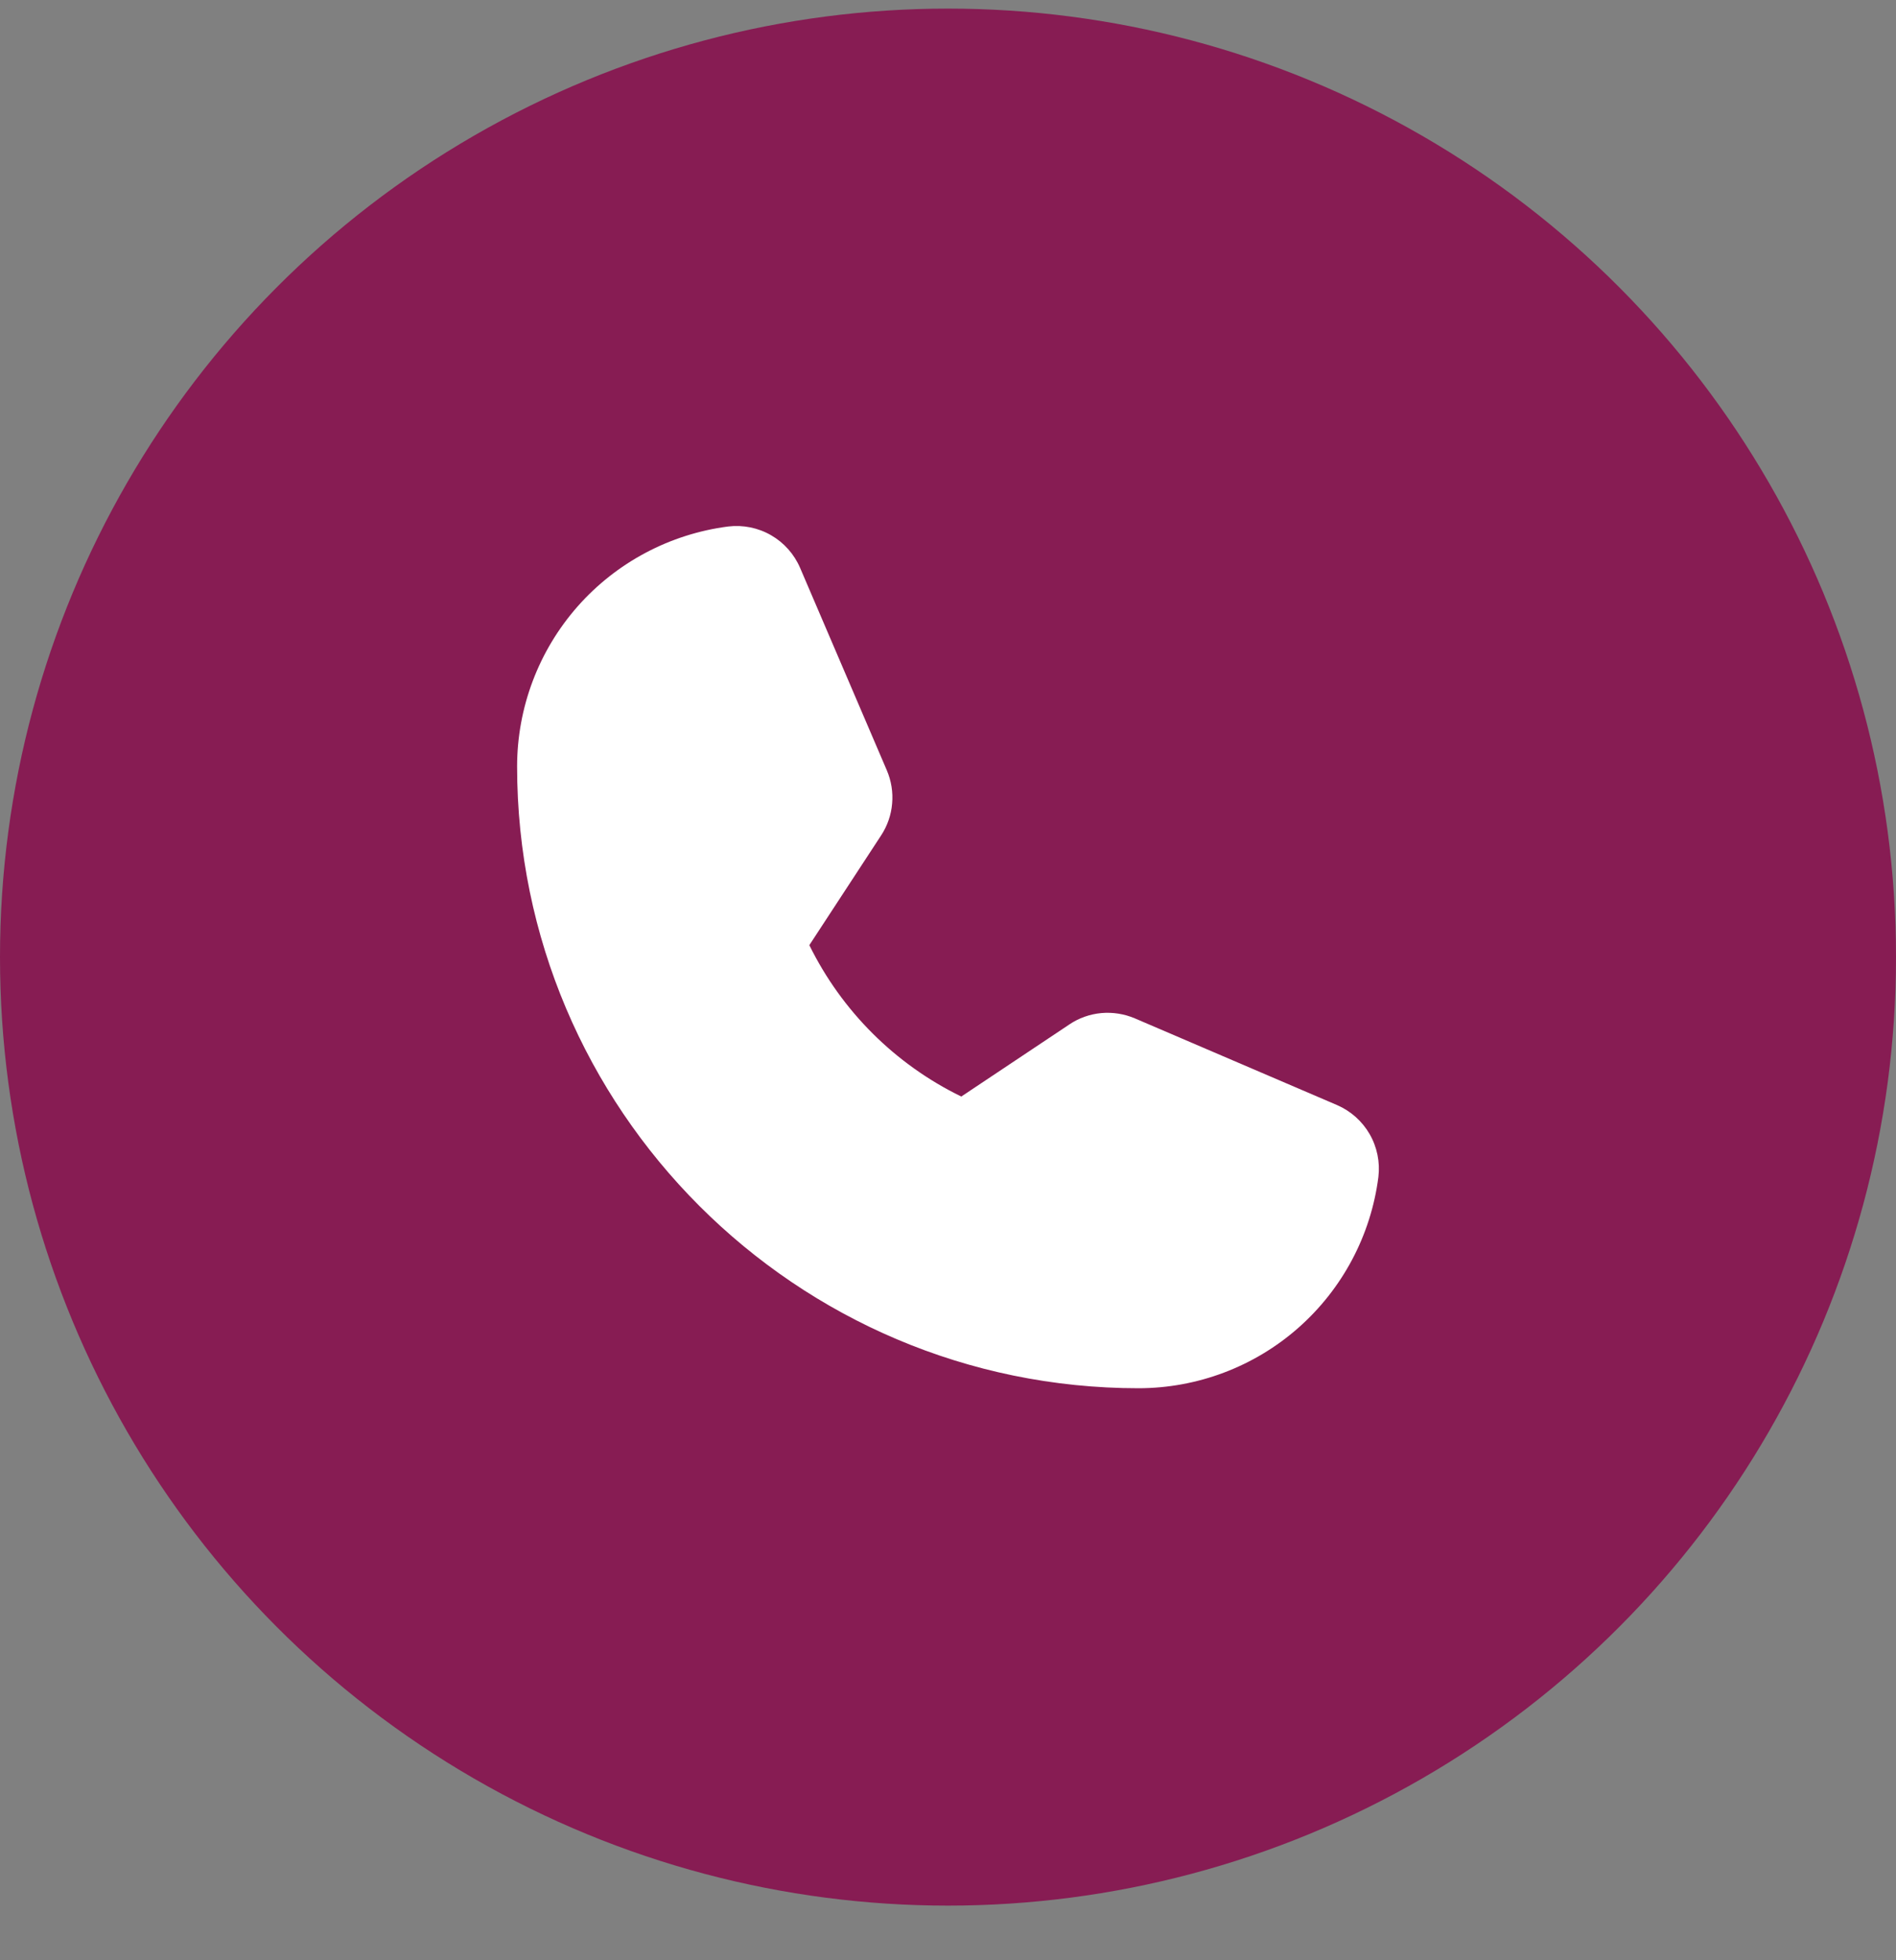
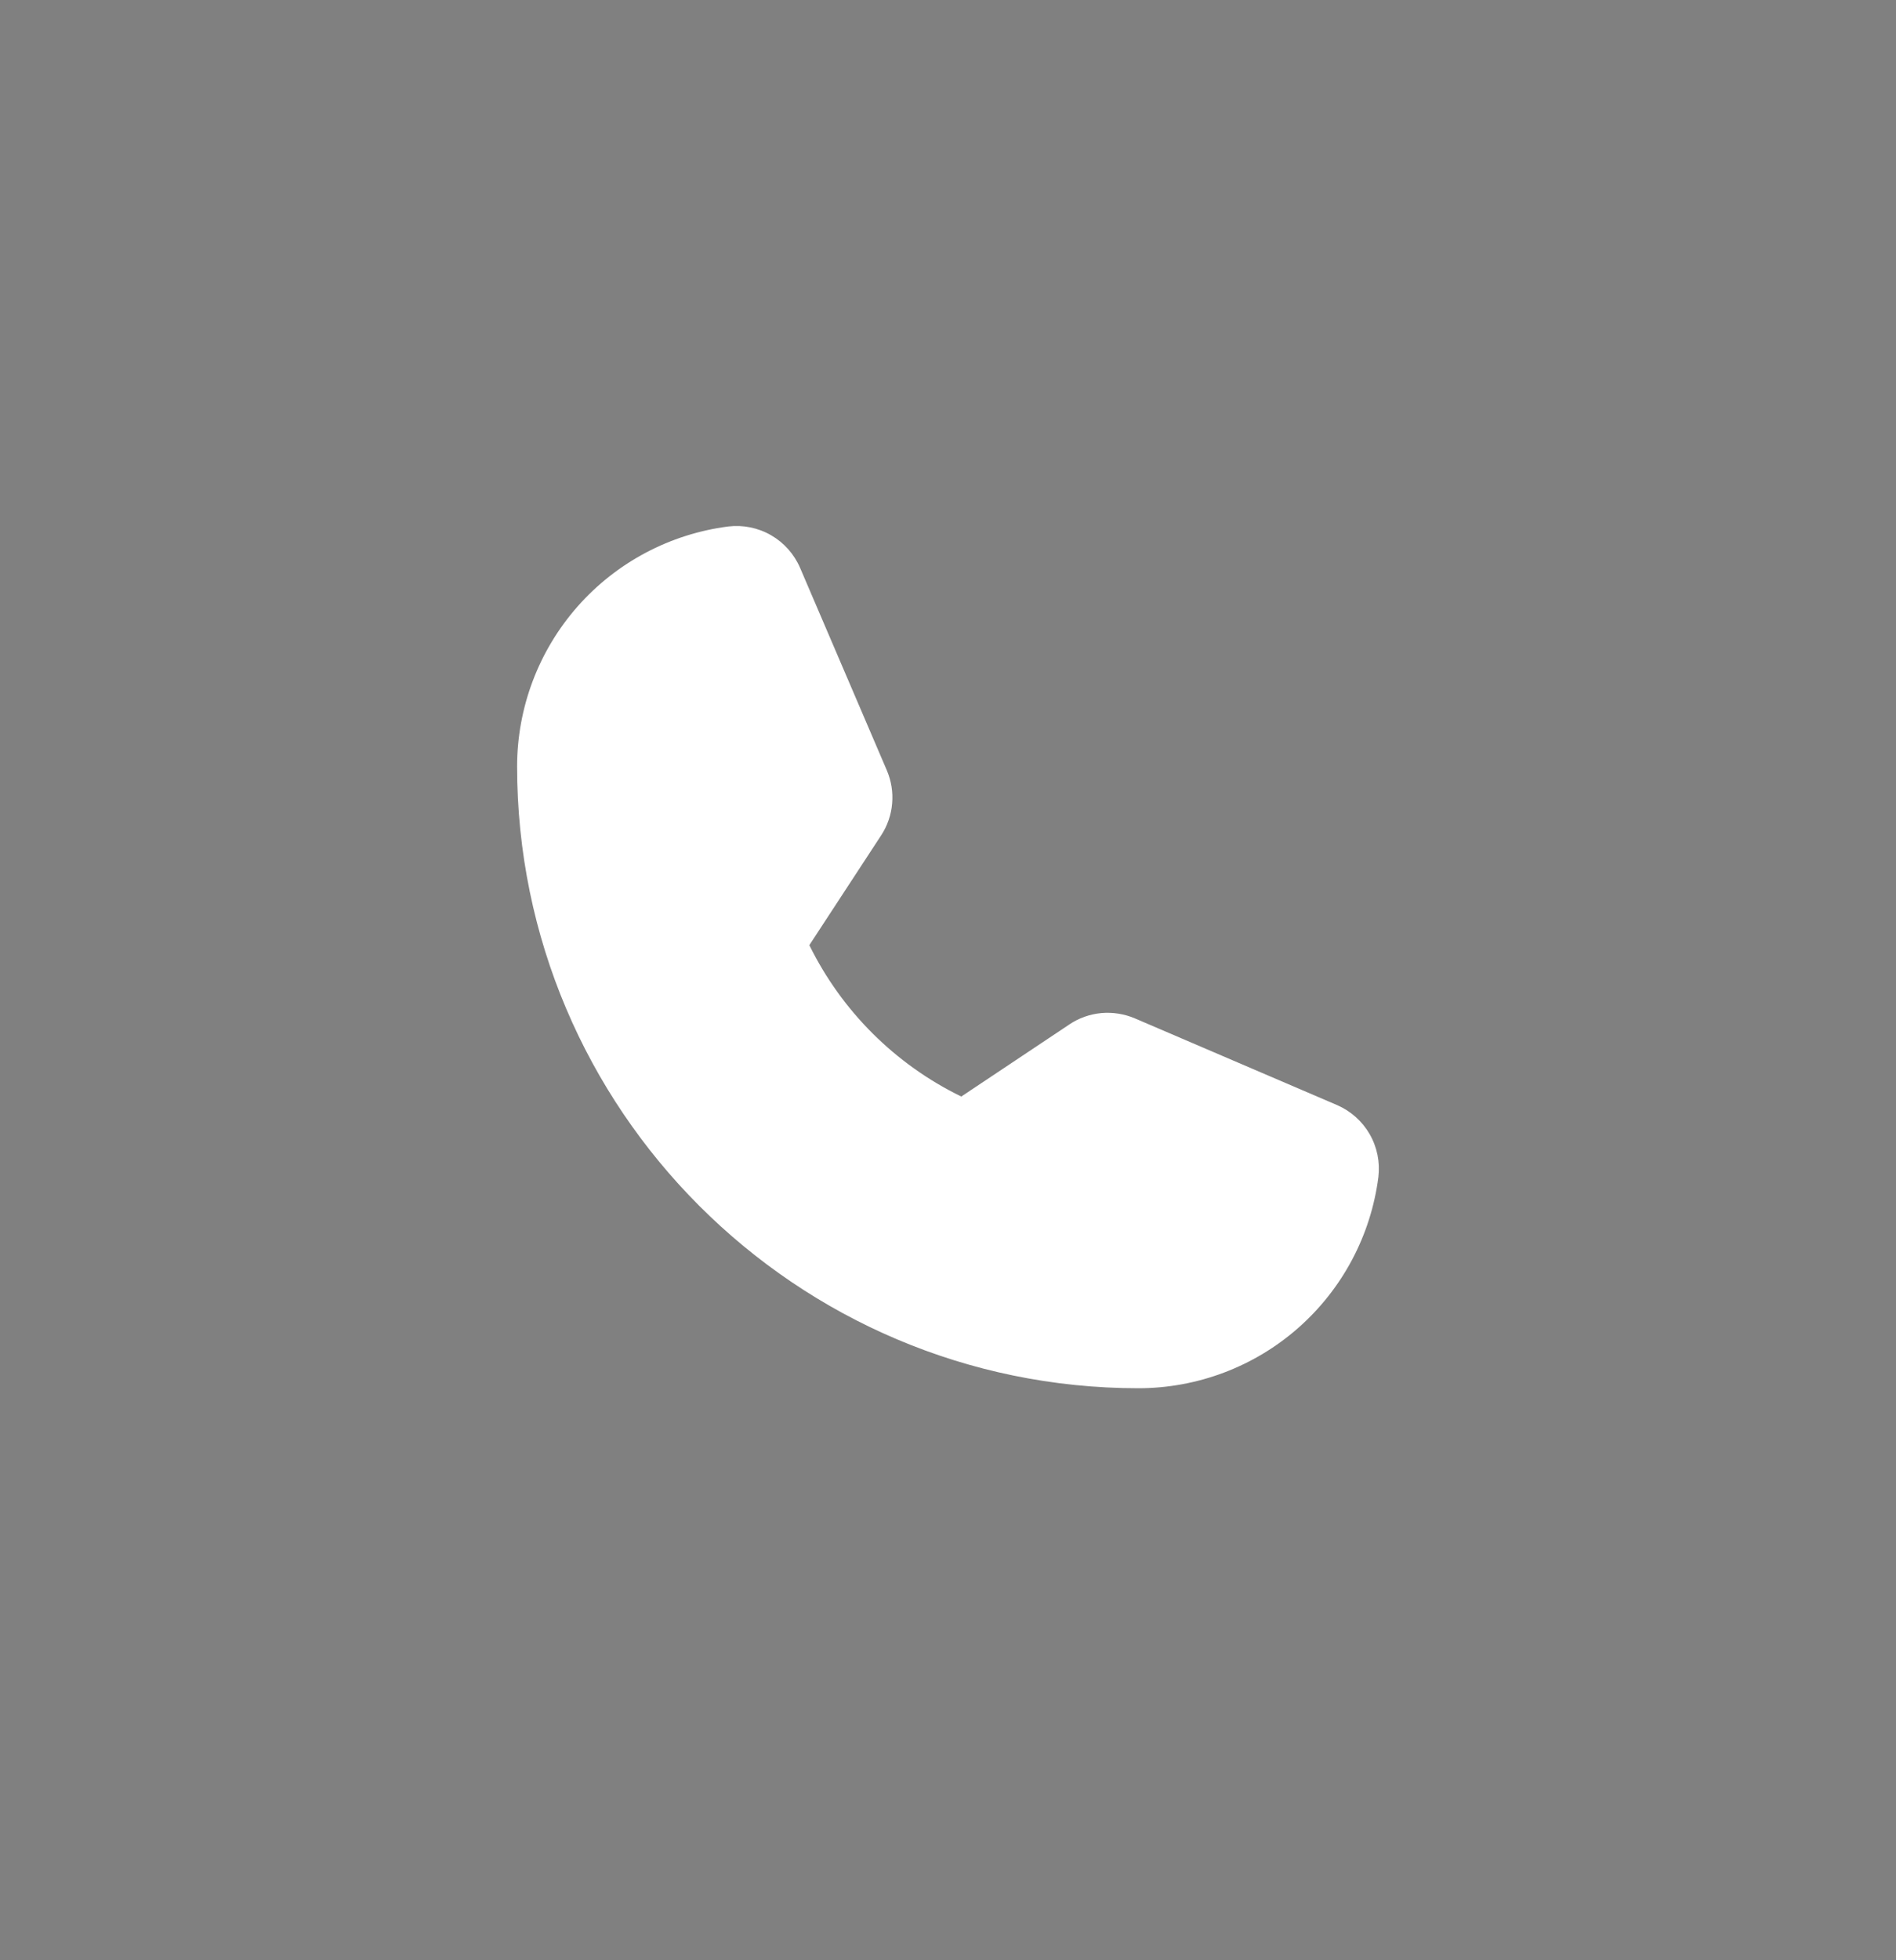
<svg xmlns="http://www.w3.org/2000/svg" width="30" height="31" viewBox="0 0 30 31" fill="none">
  <rect x="0" y="0" width="30" height="31" fill="#808080" stroke="none" />
-   <circle cx="15" cy="15.136" r="15" fill="#871C53" />
  <path d="M21.81 18.613C21.692 19.536 21.241 20.384 20.543 20.999C19.845 21.614 18.946 21.953 18.016 21.954C12.593 21.954 8.182 17.543 8.182 12.12C8.183 11.19 8.522 10.292 9.137 9.593C9.752 8.895 10.6 8.445 11.523 8.326C11.757 8.298 11.995 8.346 12.2 8.464C12.405 8.582 12.566 8.763 12.66 8.981L14.032 12.182C14.103 12.348 14.132 12.528 14.116 12.708C14.101 12.887 14.041 13.06 13.942 13.211L12.806 14.947L12.806 14.947C13.319 15.99 14.165 16.832 15.21 17.341L16.92 16.201C17.071 16.099 17.245 16.038 17.426 16.021C17.608 16.005 17.79 16.034 17.957 16.105L21.156 17.476C21.373 17.57 21.554 17.731 21.672 17.936C21.79 18.141 21.838 18.379 21.81 18.613Z" fill="white" />
</svg>